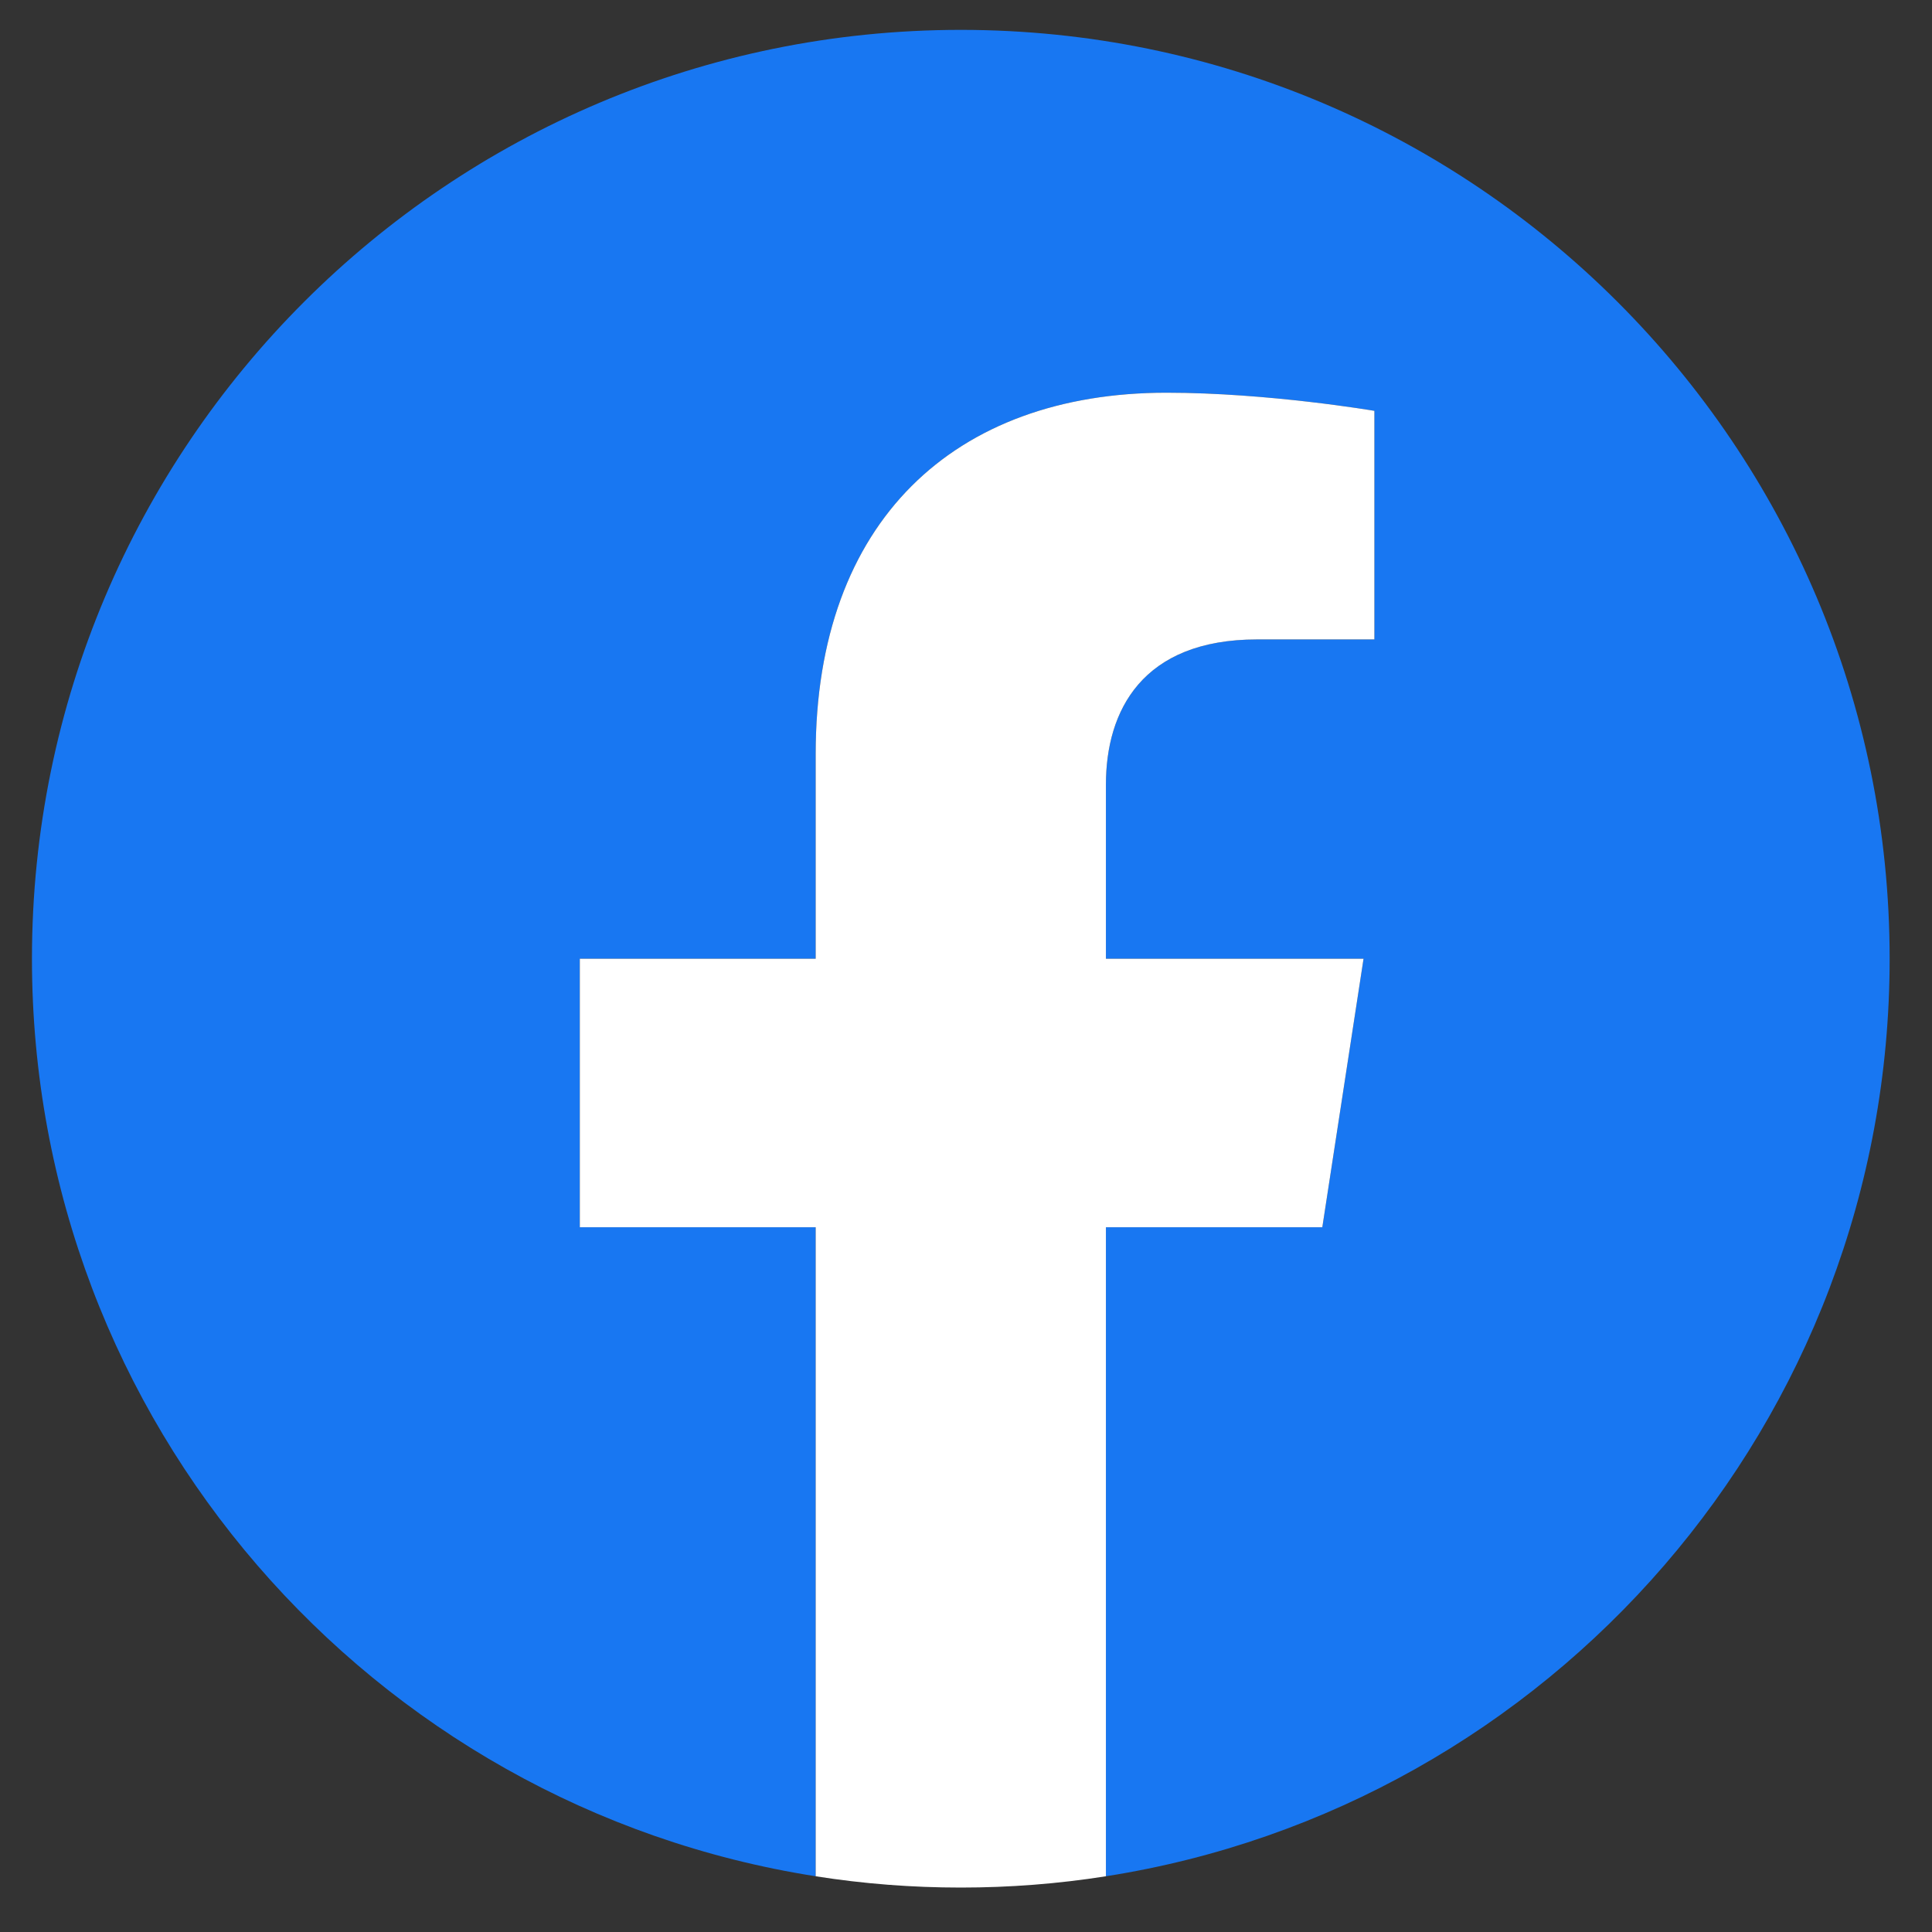
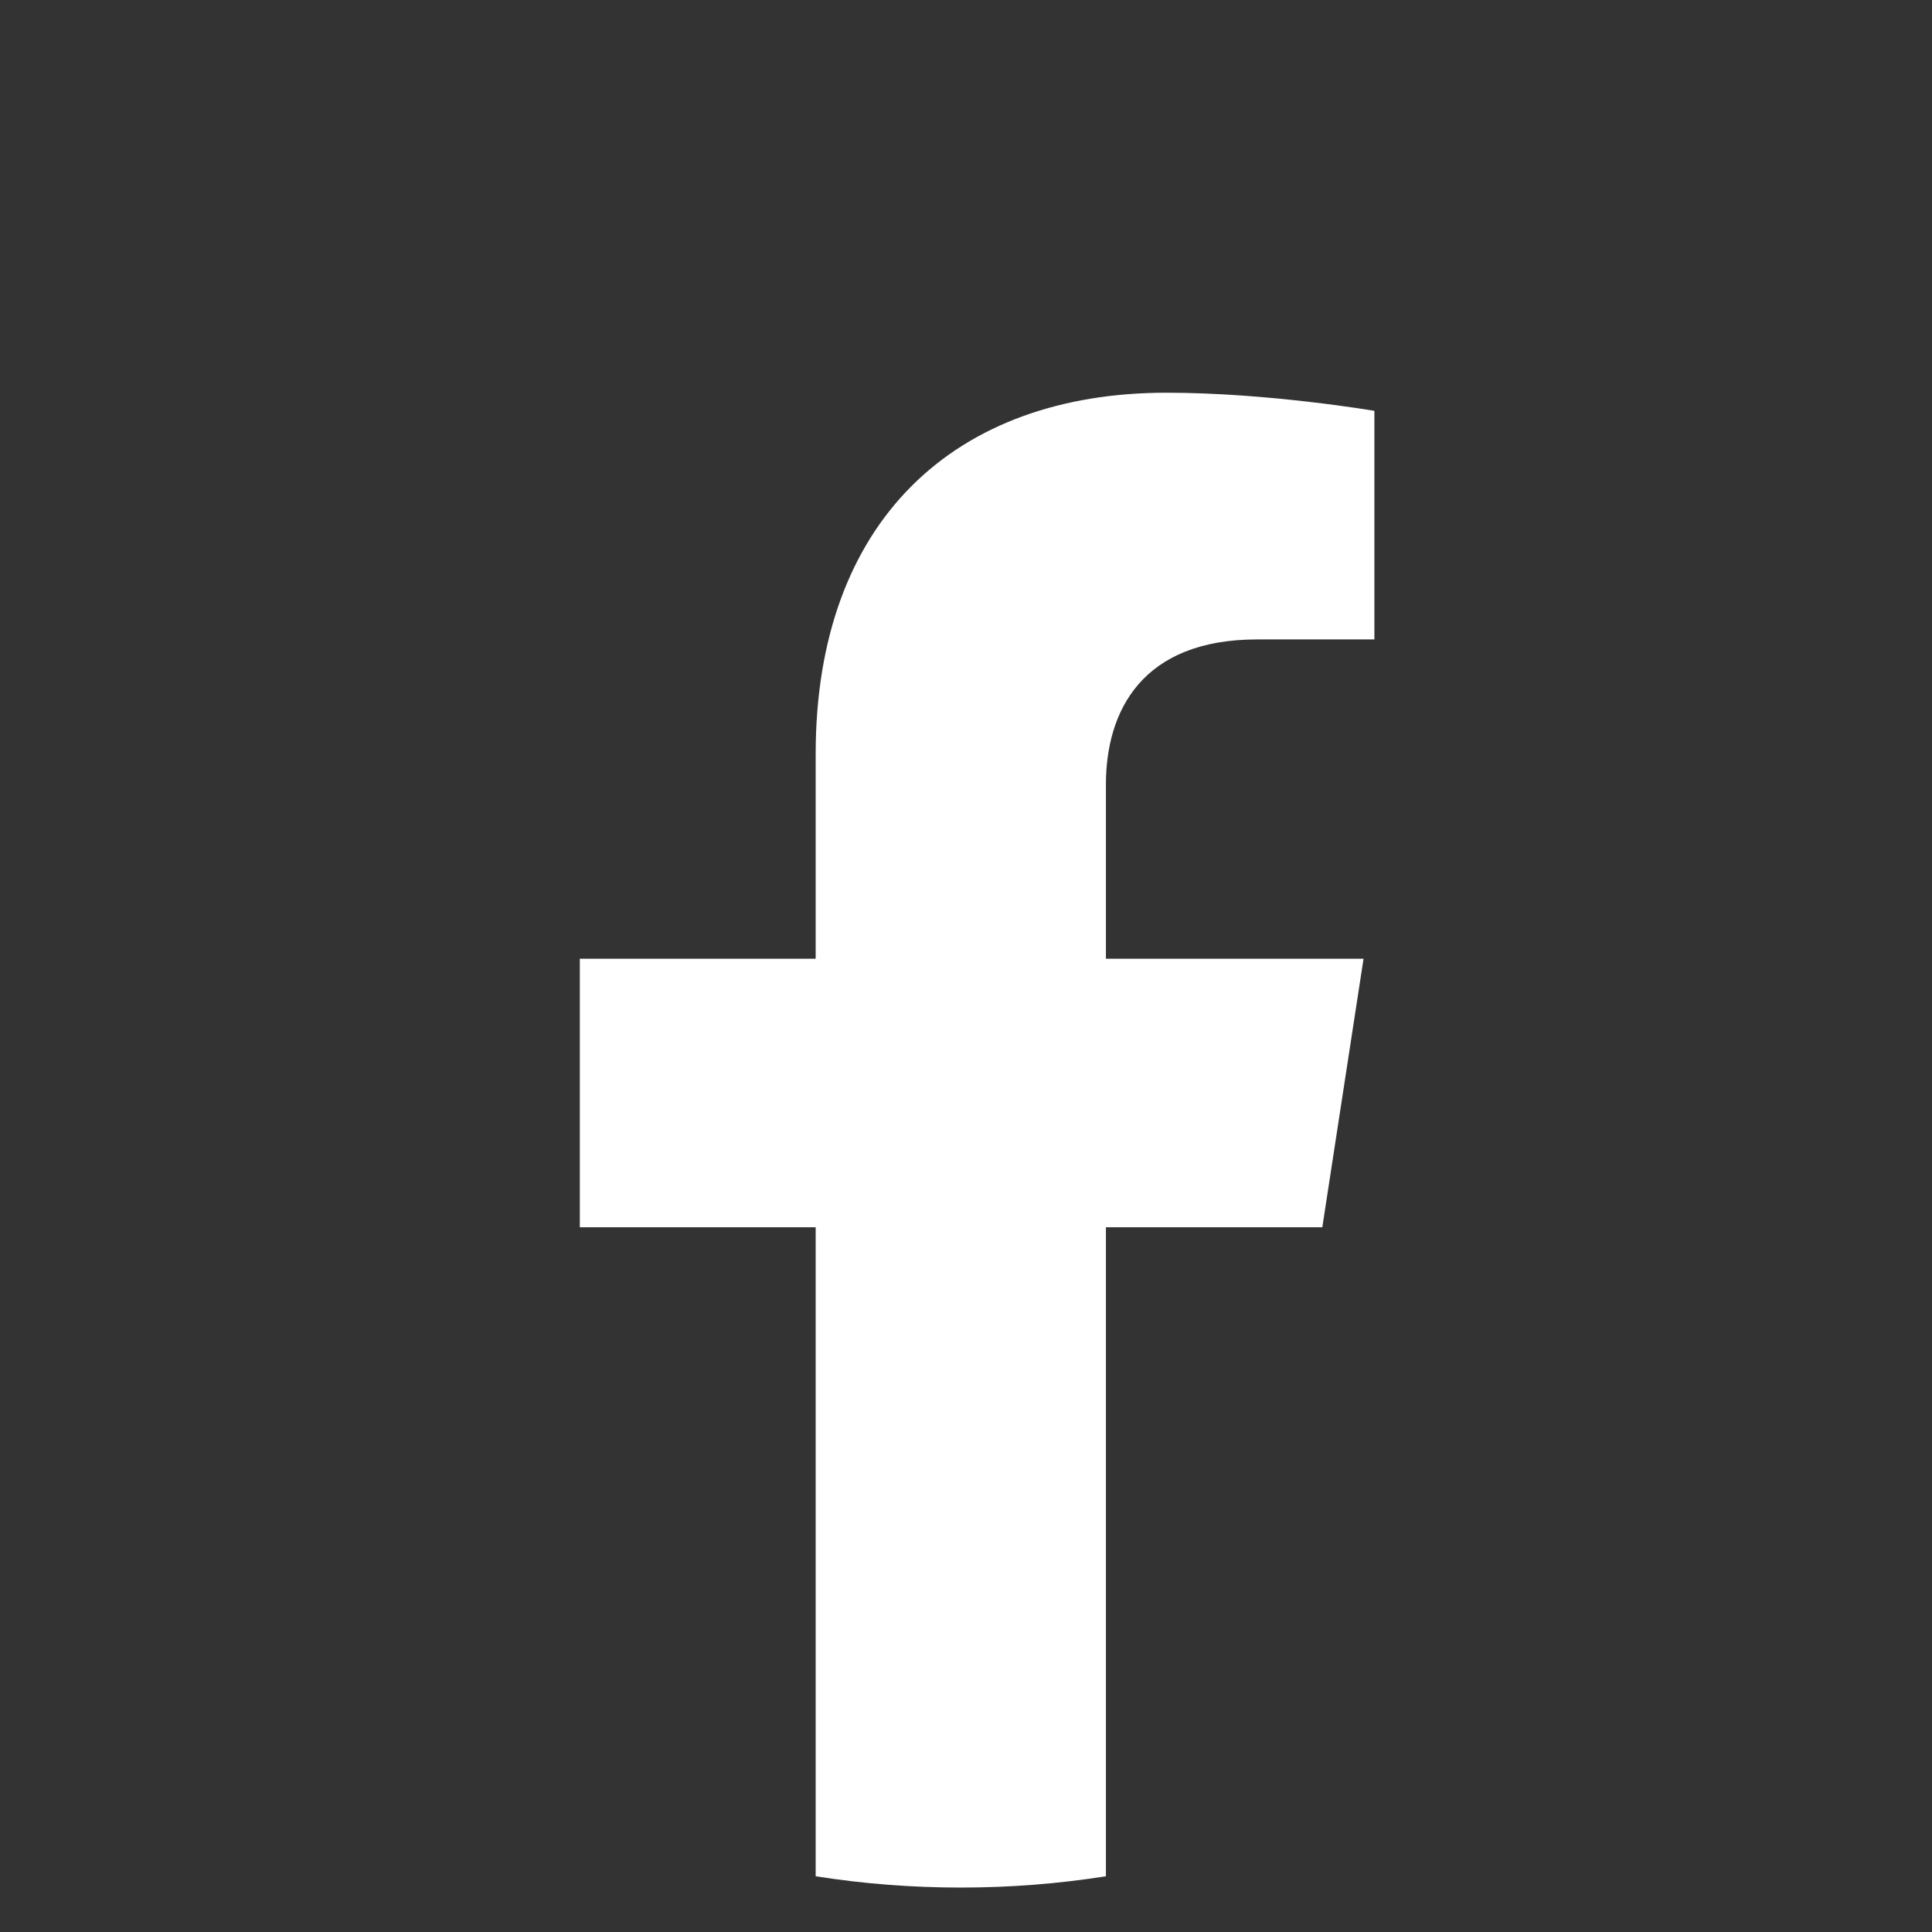
<svg xmlns="http://www.w3.org/2000/svg" width="26" height="26" viewBox="0 0 26 26" fill="none">
  <rect x="0" y="0" width="26" height="26" fill="#333333" stroke="none" />
  <g clip-path="url(#clip0_1152_1614)">
-     <path d="M25.43 12.902C25.43 5.999 19.833 0.402 12.93 0.402C6.026 0.402 0.43 5.999 0.43 12.902C0.43 19.141 5.001 24.313 10.977 25.25V16.516H7.803V12.902H10.977V10.148C10.977 7.016 12.843 5.285 15.698 5.285C17.066 5.285 18.496 5.529 18.496 5.529V8.605H16.92C15.367 8.605 14.883 9.569 14.883 10.558V12.902H18.35L17.795 16.516H14.883V25.25C20.859 24.313 25.43 19.142 25.43 12.902Z" fill="#1877F2" />
    <path d="M17.795 16.516L18.35 12.902H14.883V10.558C14.883 9.569 15.367 8.605 16.92 8.605H18.496V5.529C18.496 5.529 17.066 5.285 15.698 5.285C12.843 5.285 10.977 7.016 10.977 10.148V12.902H7.803V16.516H10.977V25.25C11.623 25.352 12.276 25.402 12.93 25.402C13.584 25.402 14.237 25.352 14.883 25.25V16.516H17.795Z" fill="white" />
  </g>
  <defs>
    <clipPath id="clip0_1152_1614">
      <rect width="25" height="25" fill="white" transform="translate(0.43 0.402)" />
    </clipPath>
  </defs>
</svg>